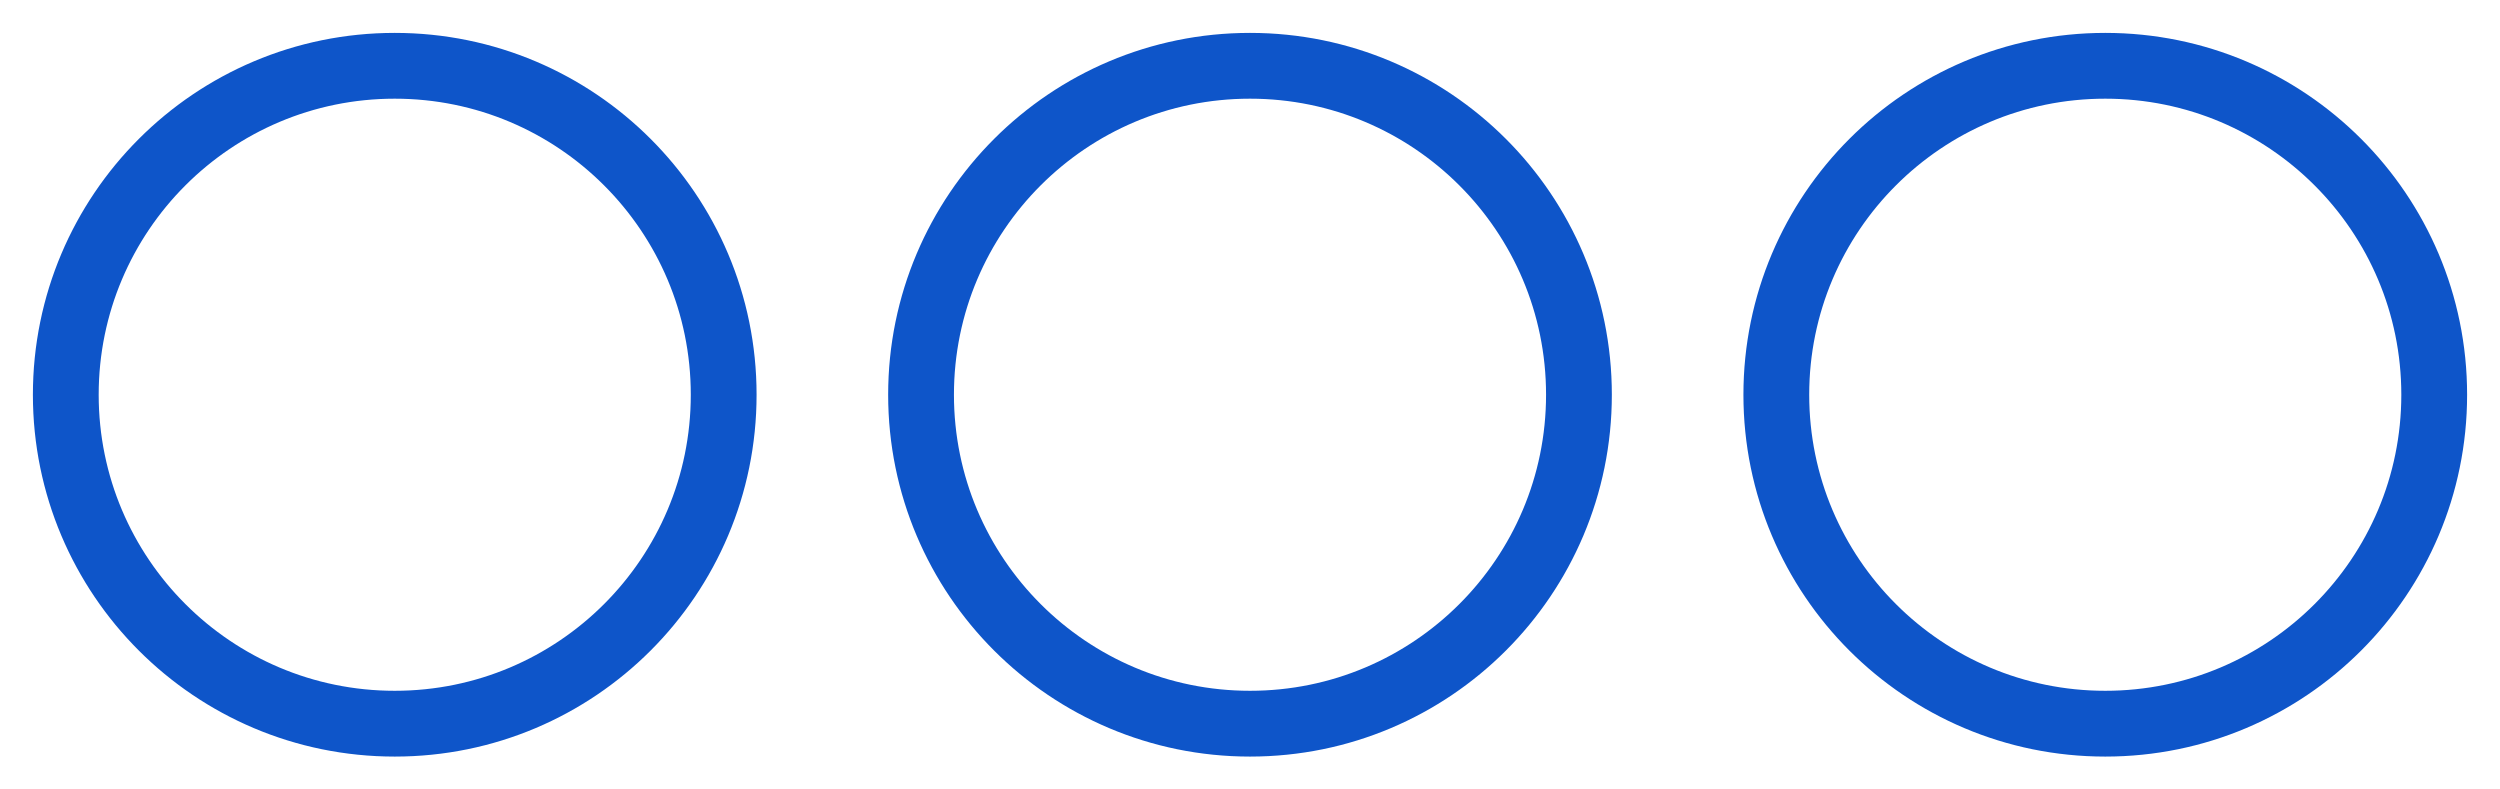
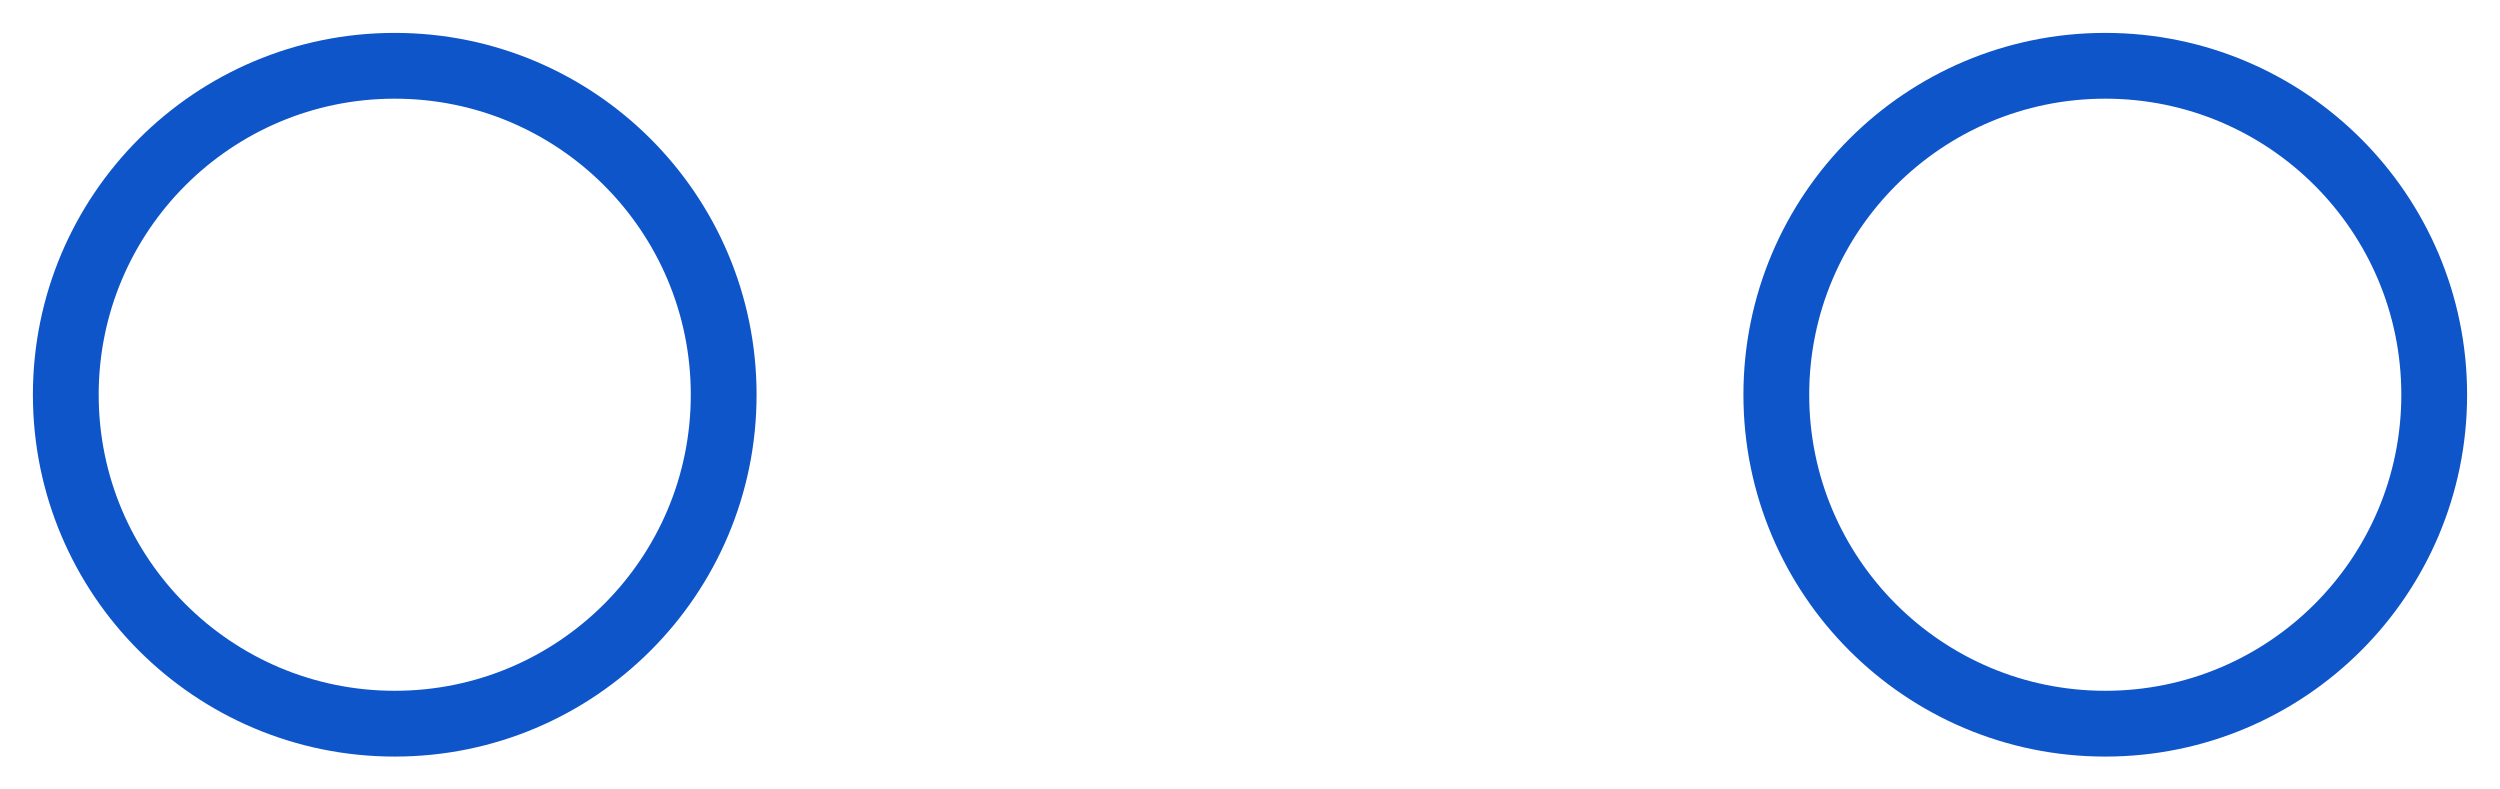
<svg xmlns="http://www.w3.org/2000/svg" width="38" height="12" viewBox="0 0 38 12" fill="none">
  <circle cx="6" cy="6" r="5" stroke="#0E55C9" />
-   <circle cx="19" cy="6" r="5" stroke="#0E55C9" />
  <circle cx="32" cy="6" r="5" stroke="#0E55C9" />
</svg>